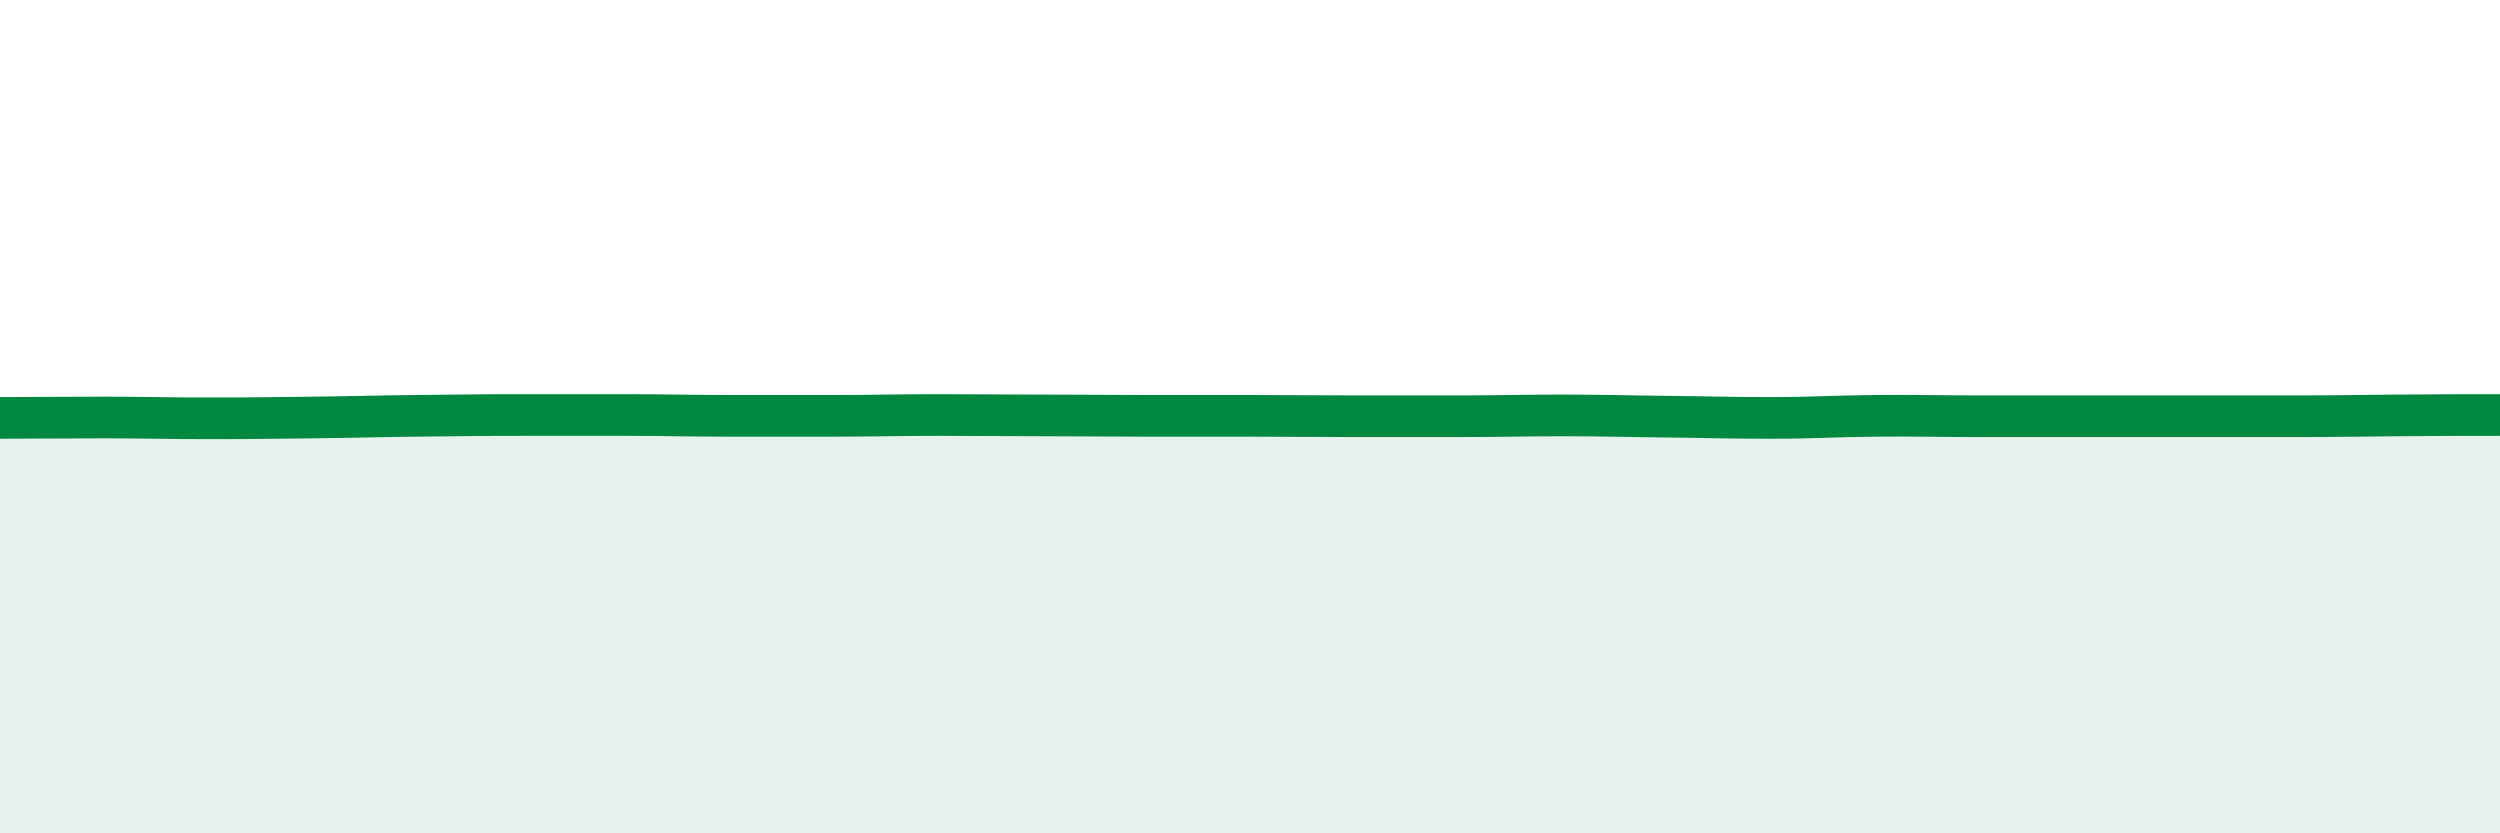
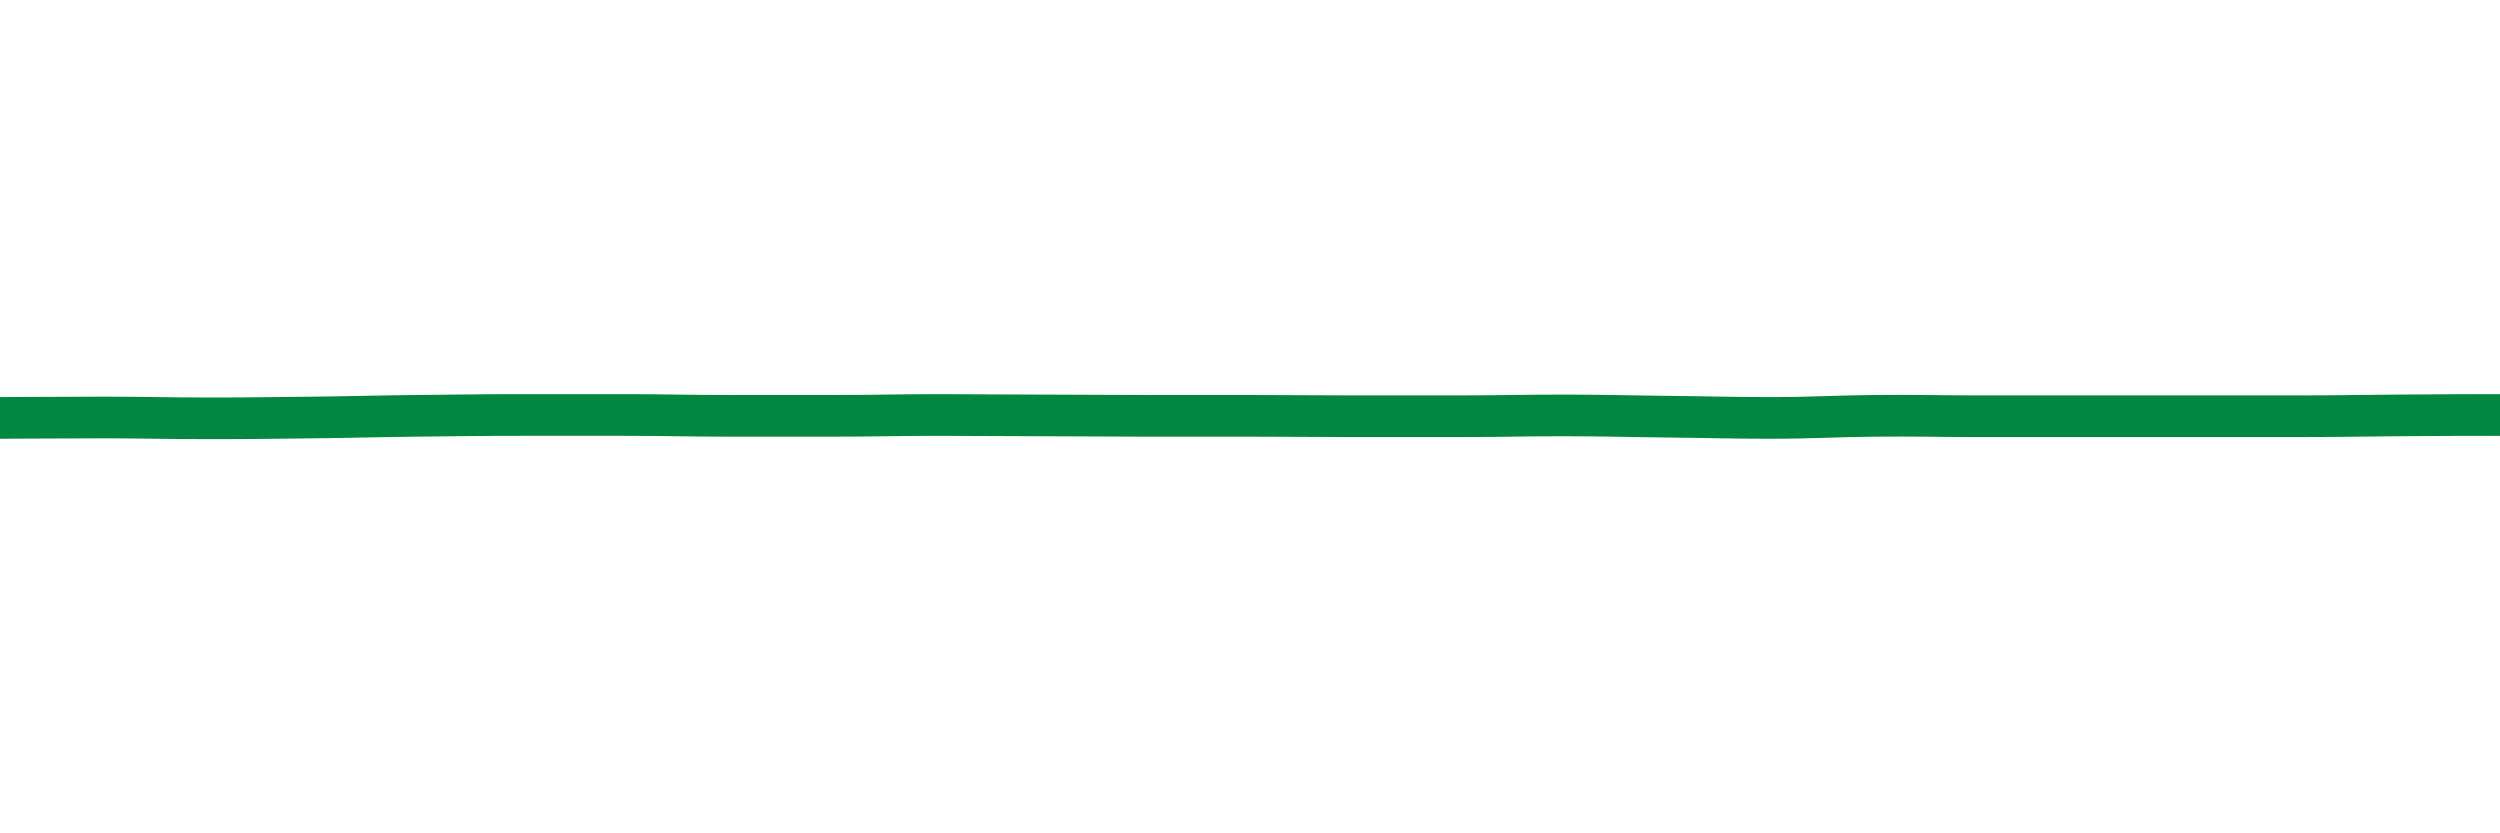
<svg xmlns="http://www.w3.org/2000/svg" width="60" height="20" viewBox="0 0 60 20">
-   <path d="M 0,10.03 C 0.5,10.03 1.5,10.02 2.5,10.02 C 3.5,10.02 4,10.04 5,10.04 C 6,10.04 6.5,10.03 7.5,10.02 C 8.5,10.01 9,9.99 10,9.98 C 11,9.97 11.5,9.96 12.5,9.96 C 13.5,9.96 14,9.96 15,9.96 C 16,9.96 16.5,9.98 17.5,9.98 C 18.5,9.98 19,9.98 20,9.98 C 21,9.98 21.5,9.96 22.5,9.96 C 23.5,9.96 24,9.97 25,9.97 C 26,9.97 26.5,9.98 27.5,9.98 C 28.5,9.98 29,9.98 30,9.98 C 31,9.98 31.5,9.99 32.5,9.99 C 33.5,9.99 34,9.99 35,9.99 C 36,9.99 36.5,9.97 37.5,9.97 C 38.5,9.97 39,9.99 40,10 C 41,10.01 41.5,10.03 42.5,10.03 C 43.5,10.03 44,9.99 45,9.98 C 46,9.97 46.5,9.99 47.5,9.99 C 48.5,9.99 49,9.99 50,9.99 C 51,9.99 51.5,9.99 52.5,9.99 C 53.5,9.99 54,9.99 55,9.99 C 56,9.99 56.5,9.98 57.5,9.97 C 58.5,9.96 59.5,9.96 60,9.96L60 20L0 20Z" fill="#008740" opacity="0.1" stroke-linecap="round" stroke-linejoin="round" />
  <path d="M 0,10.03 C 0.5,10.03 1.5,10.02 2.5,10.02 C 3.5,10.02 4,10.04 5,10.04 C 6,10.04 6.5,10.03 7.5,10.02 C 8.5,10.01 9,9.99 10,9.98 C 11,9.97 11.5,9.96 12.5,9.96 C 13.5,9.96 14,9.96 15,9.96 C 16,9.96 16.5,9.98 17.5,9.98 C 18.5,9.98 19,9.98 20,9.98 C 21,9.98 21.5,9.96 22.5,9.96 C 23.5,9.96 24,9.97 25,9.97 C 26,9.97 26.5,9.98 27.5,9.98 C 28.5,9.98 29,9.98 30,9.98 C 31,9.98 31.5,9.99 32.5,9.99 C 33.5,9.99 34,9.99 35,9.99 C 36,9.99 36.5,9.97 37.5,9.97 C 38.5,9.97 39,9.99 40,10 C 41,10.01 41.5,10.03 42.5,10.03 C 43.5,10.03 44,9.99 45,9.98 C 46,9.97 46.5,9.99 47.5,9.99 C 48.5,9.99 49,9.99 50,9.99 C 51,9.99 51.5,9.99 52.5,9.99 C 53.5,9.99 54,9.99 55,9.99 C 56,9.99 56.5,9.98 57.5,9.97 C 58.5,9.96 59.5,9.96 60,9.96" stroke="#008740" stroke-width="1" fill="none" stroke-linecap="round" stroke-linejoin="round" />
</svg>